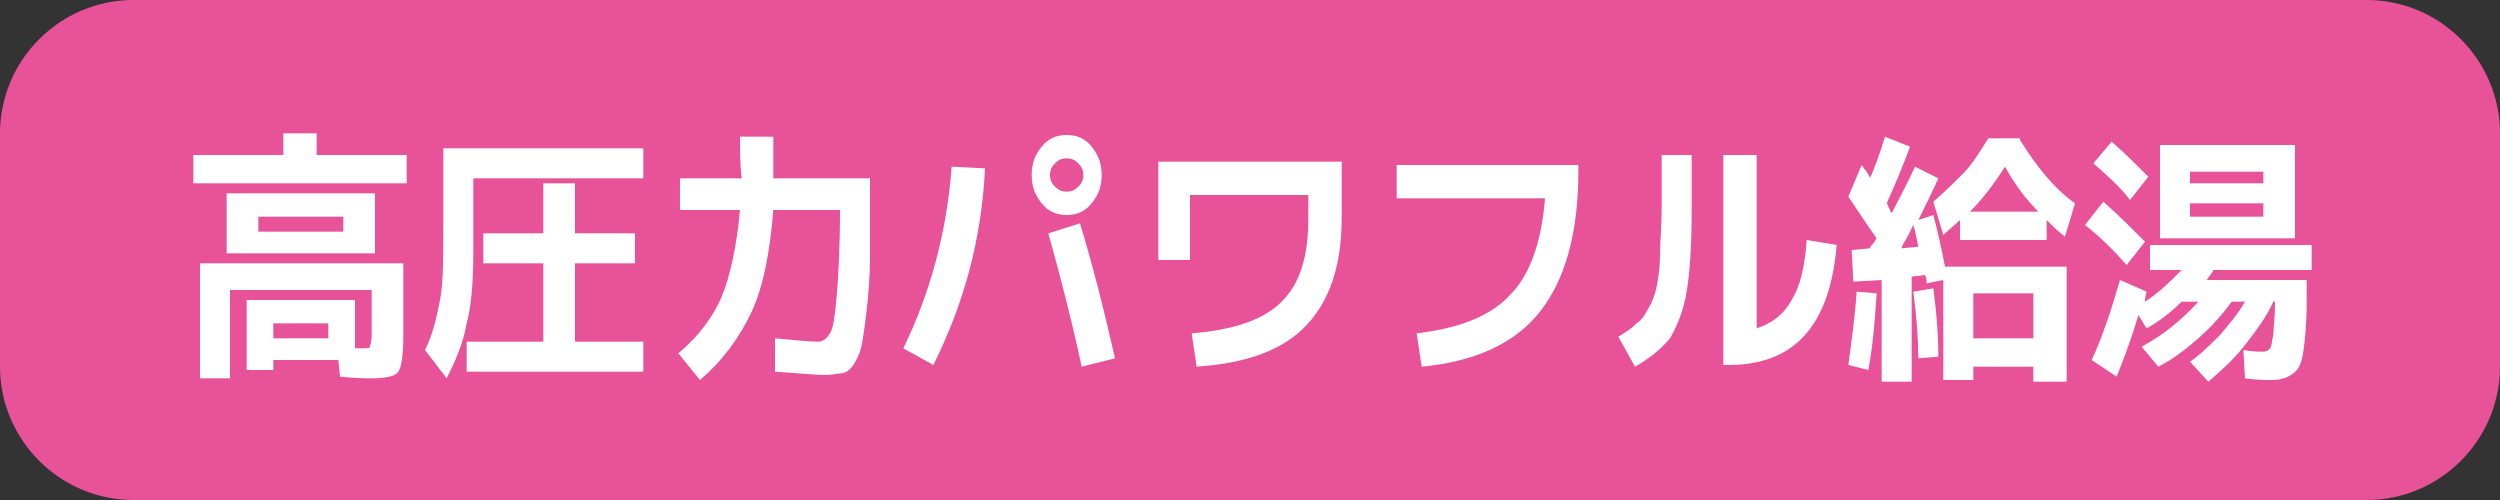
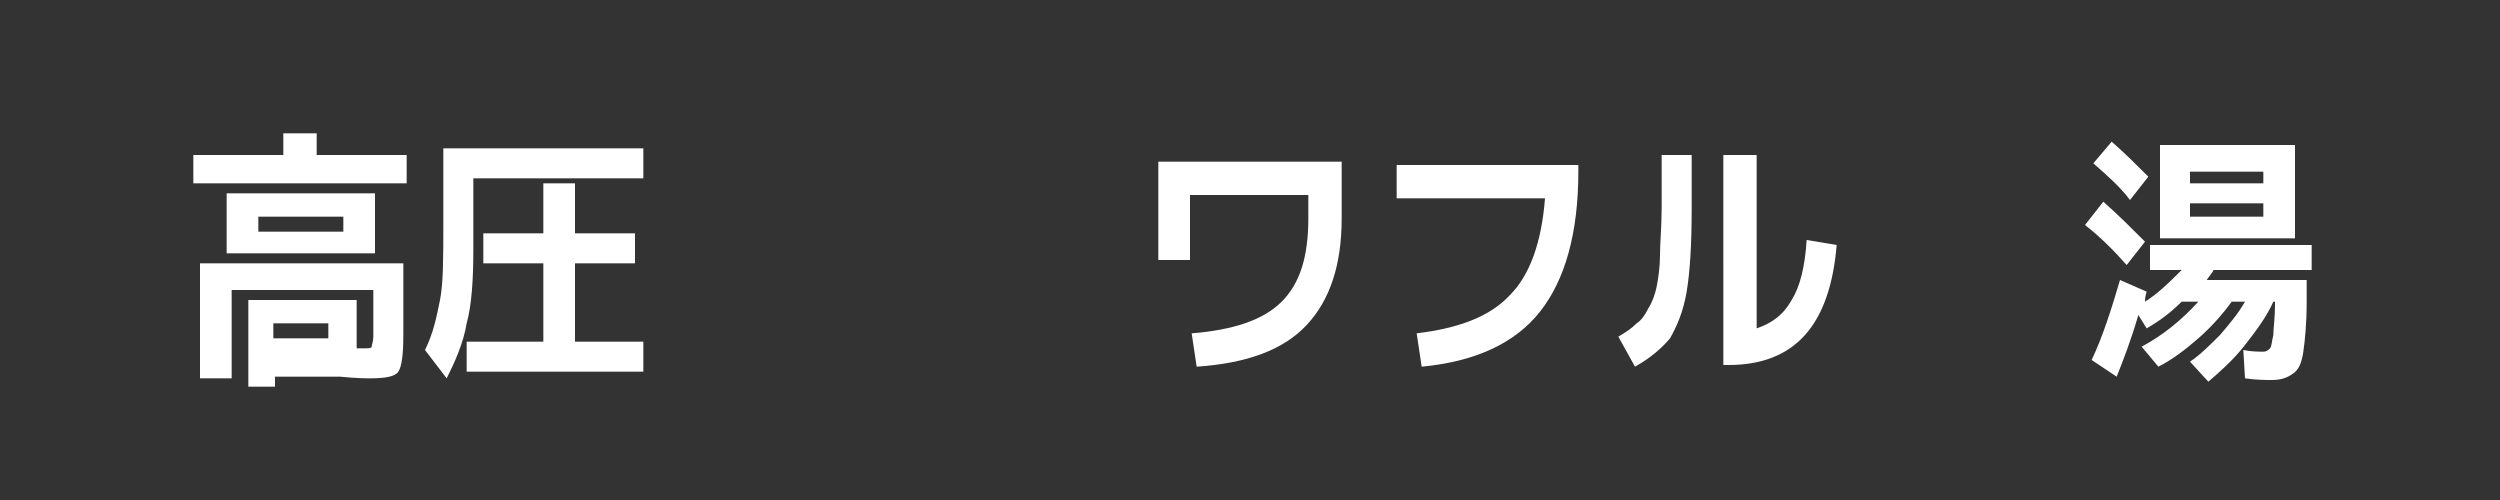
<svg xmlns="http://www.w3.org/2000/svg" version="1.1" id="レイヤー_1" x="0px" y="0px" viewBox="0 0 150 30" style="enable-background:new 0 0 150 30;" xml:space="preserve">
  <rect x="0" y="0" width="150" height="30" fill="#333333" stroke="none" />
  <style type="text/css">
	.st0{fill:#E85298;}
	.st1{fill:#FFFFFF;}
</style>
  <g>
-     <path class="st0" d="M142,30H8c-4.4,0-8-3.6-8-8V8c0-4.4,3.6-8,8-8h134c4.4,0,8,3.6,8,8v14C150,26.4,146.4,30,142,30z" />
    <g>
-       <path class="st1" d="M19,9.3h5.4V11H11.6V9.3h5.4V8H19V9.3z M12,15.8h12.2v4.3c0,1.2-0.1,1.9-0.3,2.2c-0.2,0.3-0.8,0.4-1.7,0.4    c-0.2,0-0.8,0-1.8-0.1l-0.1-1h-3.9v0.6h-1.6V18h6.5v2.9c0.1,0,0.2,0,0.4,0c0.3,0,0.5,0,0.5-0.1s0.1-0.3,0.1-0.6v-2.8h-8.5v5.3H12    V15.8z M15.5,15.2h-1.9v-3.6h8.9v3.6H15.5z M15.5,13.9h5.1V13h-5.1V13.9z M16.4,20.3h3.3v-0.9h-3.3V20.3z" />
+       <path class="st1" d="M19,9.3h5.4V11H11.6V9.3h5.4V8H19V9.3z M12,15.8h12.2v4.3c0,1.2-0.1,1.9-0.3,2.2c-0.2,0.3-0.8,0.4-1.7,0.4    c-0.2,0-0.8,0-1.8-0.1h-3.9v0.6h-1.6V18h6.5v2.9c0.1,0,0.2,0,0.4,0c0.3,0,0.5,0,0.5-0.1s0.1-0.3,0.1-0.6v-2.8h-8.5v5.3H12    V15.8z M15.5,15.2h-1.9v-3.6h8.9v3.6H15.5z M15.5,13.9h5.1V13h-5.1V13.9z M16.4,20.3h3.3v-0.9h-3.3V20.3z" />
      <path class="st1" d="M26.6,13.4V8.9h12v1.8H28.4v4.3c0,1.8-0.1,3.3-0.4,4.4c-0.2,1.2-0.7,2.3-1.2,3.3l-1.3-1.7    C26,20,26.2,19,26.4,18S26.6,15.5,26.6,13.4z M34.5,20.5h4.1v1.8H28v-1.8h4.6v-4.7H29v-1.8h3.6v-3h1.9v3h3.6v1.8h-3.6V20.5z" />
-       <path class="st1" d="M44.4,8.2h2c0,0.9,0,1.7,0,2.5h5.8c0,1.9,0,3.4,0,4.7c0,1.2-0.1,2.3-0.2,3.2c-0.1,0.9-0.2,1.6-0.3,2.1    s-0.3,0.9-0.5,1.2c-0.2,0.3-0.5,0.5-0.7,0.5s-0.6,0.1-1,0.1c-0.5,0-1.5-0.1-3-0.2l0-2c1.2,0.1,2,0.2,2.6,0.2    c0.3,0,0.5-0.2,0.7-0.5c0.2-0.3,0.3-1.1,0.4-2.2c0.1-1.2,0.2-2.9,0.2-5.2h-4c-0.2,2.5-0.6,4.6-1.3,6.1c-0.7,1.5-1.7,2.9-3.1,4.1    l-1.3-1.6c1.2-1,2.1-2.2,2.6-3.4s0.9-3,1.1-5.2h-3.6v-1.9h3.7C44.4,9.9,44.4,9.1,44.4,8.2z" />
-       <path class="st1" d="M57.1,10l2,0.1c-0.2,4.3-1.3,8.2-3.1,11.8l-1.8-1C55.8,17.6,56.8,14,57.1,10z M65.5,8.8    c0.4,0.5,0.6,1,0.6,1.7c0,0.7-0.2,1.2-0.6,1.7c-0.4,0.5-0.9,0.7-1.5,0.7c-0.6,0-1.1-0.2-1.5-0.7c-0.4-0.5-0.6-1-0.6-1.7    c0-0.7,0.2-1.2,0.6-1.7c0.4-0.5,0.9-0.7,1.5-0.7C64.6,8.1,65.1,8.3,65.5,8.8z M62.9,14l1.9-0.6c0.7,2.3,1.4,5,2.1,8.1l-2,0.5    C64.3,19.2,63.6,16.5,62.9,14z M64.7,11.2c0.2-0.2,0.3-0.4,0.3-0.7s-0.1-0.5-0.3-0.7c-0.2-0.2-0.4-0.3-0.7-0.3s-0.5,0.1-0.7,0.3    c-0.2,0.2-0.3,0.4-0.3,0.7s0.1,0.5,0.3,0.7c0.2,0.2,0.4,0.3,0.7,0.3S64.5,11.4,64.7,11.2z" />
      <path class="st1" d="M69.5,9.7h11v3.4c0,2.8-0.7,4.9-2.1,6.4s-3.6,2.3-6.6,2.5l-0.3-2c2.5-0.2,4.3-0.8,5.4-1.9    c1.1-1.1,1.6-2.7,1.6-5v-1.4h-7.1v3.9h-1.9V9.7z" />
      <path class="st1" d="M83.8,9.9h10.9v0.4c0,3.7-0.8,6.5-2.3,8.4c-1.5,1.9-3.9,3-7.1,3.3L85,20c2.5-0.3,4.4-1,5.6-2.3    c1.2-1.2,1.9-3.2,2.1-5.8h-8.9V9.9z" />
      <path class="st1" d="M99.6,9.3h1.9v3.2c0,2.2-0.1,3.8-0.3,5s-0.6,2.1-1,2.8c-0.5,0.6-1.2,1.2-2.1,1.7l-1-1.8    c0.5-0.3,0.8-0.5,1.1-0.8c0.3-0.2,0.5-0.5,0.7-0.9c0.2-0.3,0.4-0.8,0.5-1.3c0.1-0.5,0.2-1.2,0.2-1.9c0-0.7,0.1-1.7,0.1-2.9V9.3z     M105.4,19.7c0.9-0.3,1.6-0.8,2.1-1.7c0.5-0.8,0.8-2,0.9-3.6l1.8,0.3c-0.4,4.8-2.5,7.2-6.5,7.2h-0.3V9.3h2V19.7z" />
-       <path class="st1" d="M110.9,11.8l0.8-1.9c0.1,0.1,0.1,0.2,0.3,0.4c0.1,0.2,0.2,0.3,0.2,0.4c0.3-0.7,0.6-1.5,0.9-2.5l1.5,0.6    c-0.4,1.1-0.9,2.3-1.4,3.4c0,0,0.1,0.1,0.1,0.2c0,0.1,0.1,0.1,0.1,0.2s0.1,0.1,0.1,0.2c0.5-1,1-1.9,1.4-2.8l1.4,0.7    c-0.4,0.9-0.8,1.7-1.2,2.5l0.9-0.3c0.3,1.1,0.5,2.1,0.7,3.1h7.3v6.9H122V22h-3.6v0.8h-1.8v-6l-1,0.2c0-0.1,0-0.3-0.1-0.5l-0.8,0.1    v6.3h-1.8v-6.1l-1.7,0.1l-0.1-1.9l1.1-0.1c0-0.1,0.1-0.2,0.2-0.3s0.1-0.2,0.2-0.3C112.1,13.6,111.5,12.7,110.9,11.8z M110.9,21.9    c0.2-1.5,0.4-2.9,0.5-4.4l1.2,0.1c-0.1,1.5-0.2,3-0.5,4.6L110.9,21.9z M115.1,14.8c-0.1-0.5-0.2-1-0.3-1.3    c-0.1,0.2-0.2,0.4-0.4,0.8c-0.2,0.3-0.3,0.5-0.3,0.6L115.1,14.8z M116.3,21.4l-1.2,0.1c0-1.1-0.1-2.5-0.3-4l1.2-0.2    C116.2,18.8,116.3,20.1,116.3,21.4z M121.2,8.4c0.5,0.8,1,1.5,1.5,2.1s1.1,1.2,1.8,1.7l-0.6,2c-0.4-0.3-0.7-0.6-1.1-1v1.2h-5.2    v-1.2c-0.3,0.3-0.7,0.6-1,0.9l-0.6-2c0.7-0.6,1.3-1.2,1.8-1.7s1-1.3,1.5-2.1H121.2z M118.2,12.7h4.1c-0.7-0.7-1.4-1.6-2-2.7    C119.6,11.1,118.9,12,118.2,12.7z M122,20.3v-2.7h-3.6v2.7H122z" />
      <path class="st1" d="M127.6,15.9c-0.8-0.9-1.6-1.7-2.5-2.4l1.1-1.4c0.9,0.8,1.7,1.6,2.5,2.4L127.6,15.9z M136.3,22.8    c-0.4,0-0.9,0-1.6-0.1l-0.1-1.7c0.5,0.1,0.9,0.1,1.2,0.1c0.2,0,0.3-0.1,0.4-0.2c0.1-0.1,0.1-0.4,0.2-0.8c0-0.4,0.1-1,0.1-1.8v-0.2    h-0.1c-0.4,0.9-1,1.7-1.7,2.6s-1.5,1.6-2.2,2.2l-1.1-1.2c0.6-0.4,1.2-1,1.8-1.6c0.6-0.7,1.1-1.3,1.5-2h-0.8    c-0.5,0.7-1.2,1.5-2,2.2c-0.8,0.7-1.6,1.3-2.4,1.7l-1-1.2c1.3-0.7,2.4-1.6,3.4-2.7h-1c-0.7,0.7-1.4,1.2-2.1,1.6l-0.5-0.8    c-0.4,1.4-0.9,2.7-1.3,3.7l-1.5-1c0.7-1.5,1.2-3.1,1.7-4.8l1.6,0.7c-0.1,0.3-0.1,0.5-0.1,0.6c0.8-0.5,1.5-1.2,2.2-1.9h-1.9v-1.5    h9.7v1.5h-5.9c0,0.1-0.2,0.3-0.4,0.6h6v1.3c0,1.3-0.1,2.3-0.2,3s-0.3,1.1-0.6,1.3C137.2,22.7,136.8,22.8,136.3,22.8z M125.6,9.8    l1.1-1.3c0.8,0.7,1.5,1.4,2.2,2.1l-1.1,1.4C127.2,11.2,126.4,10.5,125.6,9.8z M129.6,8.7h8.1v5.6h-6.3h-1.8V8.7z M131.4,11h4.4    v-0.7h-4.4V11z M131.4,12.2V13h4.4v-0.8H131.4z" />
    </g>
  </g>
</svg>